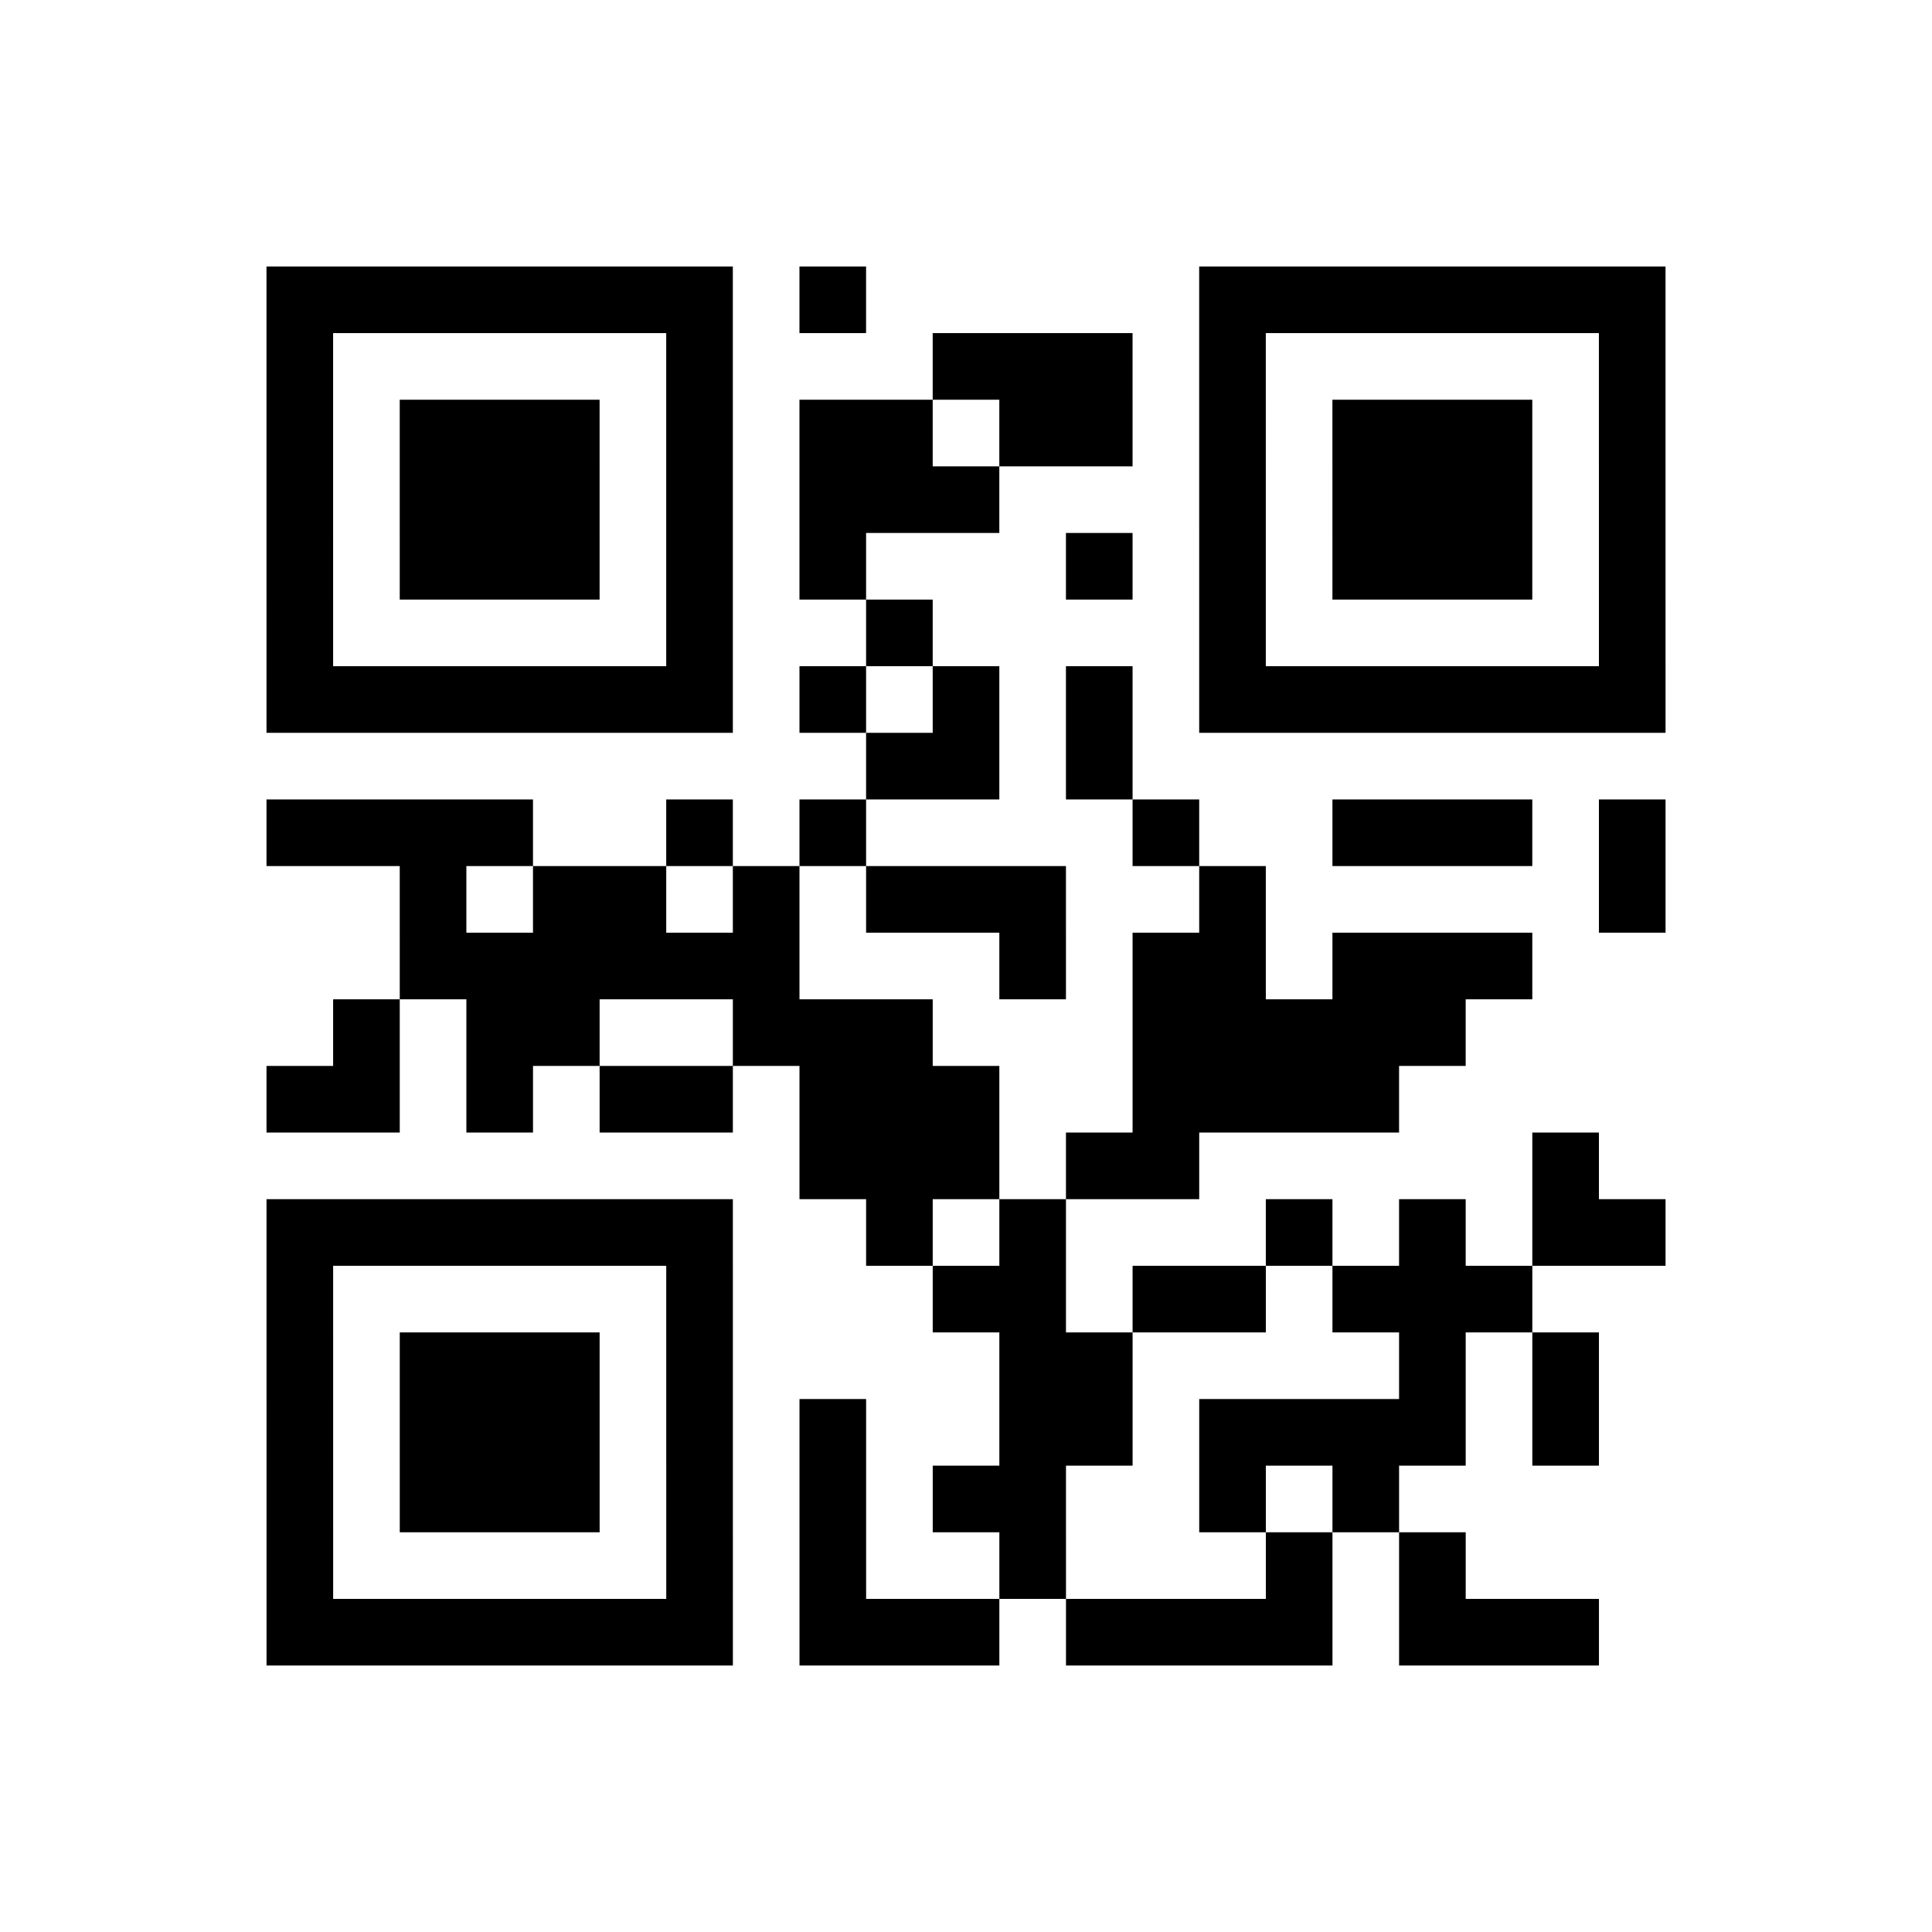
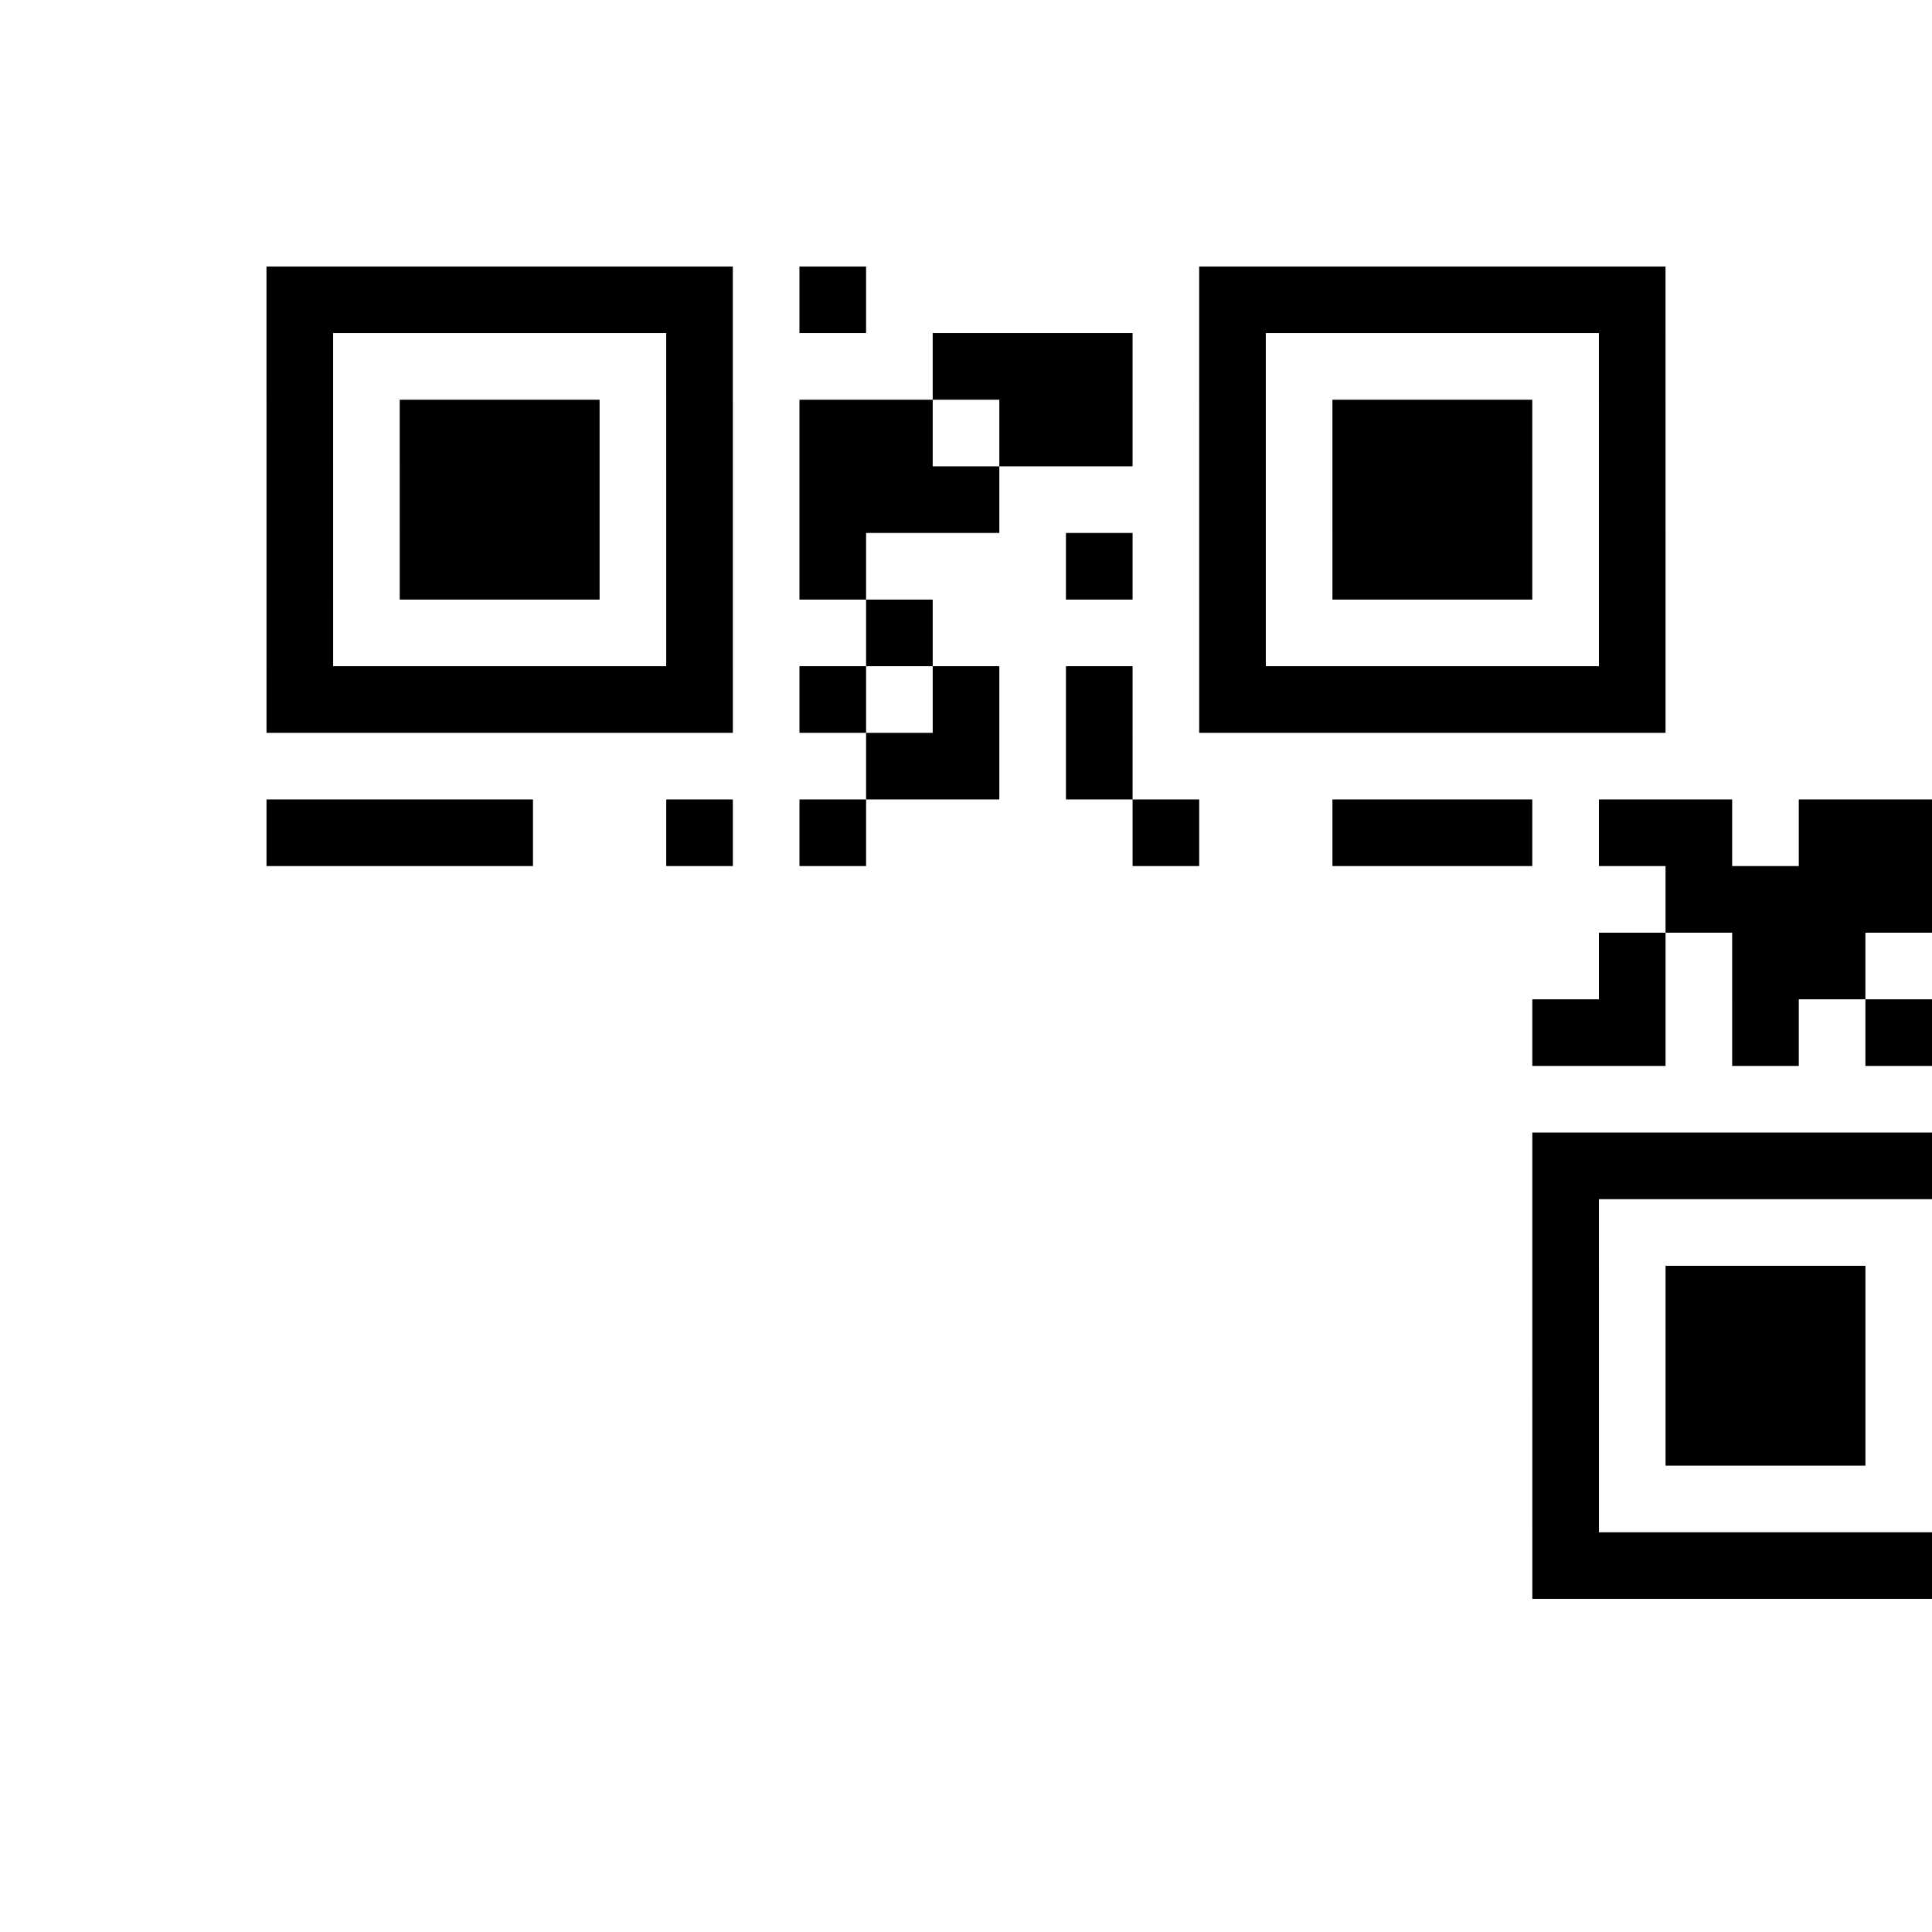
<svg xmlns="http://www.w3.org/2000/svg" height="145" width="145" class="pyqrcode">
-   <path transform="scale(5)" stroke="#000" class="pyqrline" d="M4 4.5h7m1 0h1m5 0h7m-21 1h1m5 0h1m3 0h3m1 0h1m5 0h1m-21 1h1m1 0h3m1 0h1m1 0h2m1 0h2m1 0h1m1 0h3m1 0h1m-21 1h1m1 0h3m1 0h1m1 0h3m3 0h1m1 0h3m1 0h1m-21 1h1m1 0h3m1 0h1m1 0h1m3 0h1m1 0h1m1 0h3m1 0h1m-21 1h1m5 0h1m2 0h1m4 0h1m5 0h1m-21 1h7m1 0h1m1 0h1m1 0h1m1 0h7m-12 1h2m1 0h1m-13 1h4m2 0h1m1 0h1m4 0h1m2 0h3m1 0h1m-19 1h1m1 0h2m1 0h1m1 0h3m2 0h1m5 0h1m-19 1h6m3 0h1m1 0h2m1 0h3m-18 1h1m1 0h2m2 0h3m3 0h5m-18 1h2m1 0h1m1 0h2m1 0h3m2 0h4m-9 1h3m1 0h2m5 0h1m-20 1h7m2 0h1m1 0h1m3 0h1m1 0h1m1 0h2m-21 1h1m5 0h1m3 0h2m1 0h2m1 0h3m-19 1h1m1 0h3m1 0h1m4 0h2m4 0h1m1 0h1m-20 1h1m1 0h3m1 0h1m1 0h1m2 0h2m1 0h4m1 0h1m-20 1h1m1 0h3m1 0h1m1 0h1m1 0h2m2 0h1m1 0h1m-17 1h1m5 0h1m1 0h1m2 0h1m3 0h1m1 0h1m-18 1h7m1 0h3m1 0h4m1 0h3" />
+   <path transform="scale(5)" stroke="#000" class="pyqrline" d="M4 4.5h7m1 0h1m5 0h7m-21 1h1m5 0h1m3 0h3m1 0h1m5 0h1m-21 1h1m1 0h3m1 0h1m1 0h2m1 0h2m1 0h1m1 0h3m1 0h1m-21 1h1m1 0h3m1 0h1m1 0h3m3 0h1m1 0h3m1 0h1m-21 1h1m1 0h3m1 0h1m1 0h1m3 0h1m1 0h1m1 0h3m1 0h1m-21 1h1m5 0h1m2 0h1m4 0h1m5 0h1m-21 1h7m1 0h1m1 0h1m1 0h1m1 0h7m-12 1h2m1 0h1m-13 1h4m2 0h1m1 0h1m4 0h1m2 0h3m1 0h1h1m1 0h2m1 0h1m1 0h3m2 0h1m5 0h1m-19 1h6m3 0h1m1 0h2m1 0h3m-18 1h1m1 0h2m2 0h3m3 0h5m-18 1h2m1 0h1m1 0h2m1 0h3m2 0h4m-9 1h3m1 0h2m5 0h1m-20 1h7m2 0h1m1 0h1m3 0h1m1 0h1m1 0h2m-21 1h1m5 0h1m3 0h2m1 0h2m1 0h3m-19 1h1m1 0h3m1 0h1m4 0h2m4 0h1m1 0h1m-20 1h1m1 0h3m1 0h1m1 0h1m2 0h2m1 0h4m1 0h1m-20 1h1m1 0h3m1 0h1m1 0h1m1 0h2m2 0h1m1 0h1m-17 1h1m5 0h1m1 0h1m2 0h1m3 0h1m1 0h1m-18 1h7m1 0h3m1 0h4m1 0h3" />
</svg>